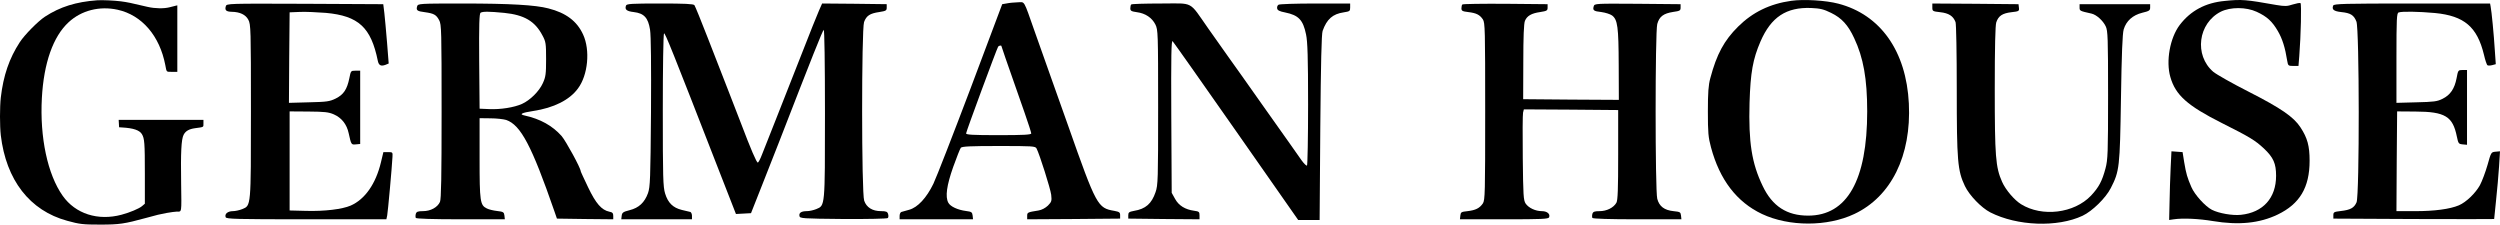
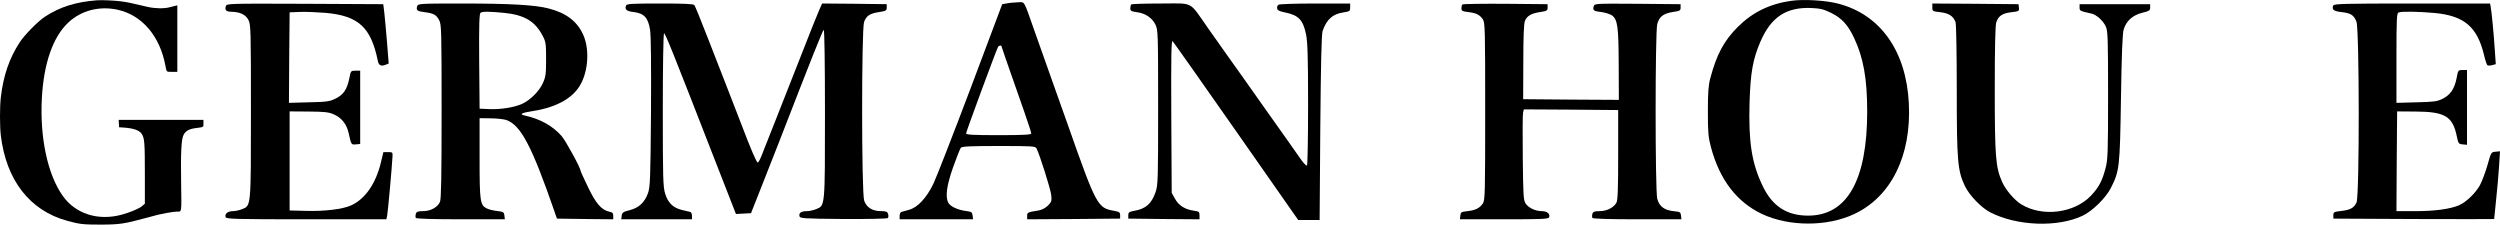
<svg xmlns="http://www.w3.org/2000/svg" version="1.1" id="layer_1" width="1842.209" height="165.508" viewBox="0 0 1842.209 165.508" overflow="visible" enable-background="new 0 0 1842.209 165.508" xml:space="preserve">
  <g transform="translate(0,666) scale(0.1,-0.1)">
    <path d="M716.348,6657.91c-156.035-11.445-273.062-47.852-384.897-120.664c-50.972-33.311-150.317-133.691-185.688-188.301   C68.267,6230.371,24.57,6102.939,5.845,5940.644c-7.793-67.617-7.793-209.619,0-277.236   c39.014-330.283,213.257-555.488,489.448-630.39c91.548-25.488,118.071-28.096,244.463-28.096   c138.359,0,177.891,5.713,335.488,48.896c84.78,23.418,99.858,27.041,152.925,36.924c30.156,5.205,63.452,9.883,73.857,9.883   c38.486,0,35.879-16.123,32.764,207.539c-3.638,228.857,1.04,325.068,18.203,358.369c14.565,28.086,39.531,42.656,85.303,48.896   c65.532,8.838,60.854,6.24,60.854,35.371v26.006h-312.598h-312.08l1.563-27.051l1.553-27.568l23.408-1.553   c81.665-4.688,126.914-19.766,144.595-48.906c19.248-32.236,21.85-63.965,21.85-292.832v-220.019l-21.328-18.203   c-20.801-17.686-89.458-46.816-150.317-62.93c-174.243-46.816-340.166,6.758-433.789,139.404   c-111.318,157.07-169.565,430.664-153.438,720.898c14.038,257.461,82.695,452.51,196.611,557.578   c94.658,87.91,228.335,121.709,361.489,92.598c178.921-39.541,310-191.943,351.611-408.32c9.888-53.057,6.24-49.404,49.932-49.404   h38.486v244.971v244.99l-11.436-2.598c-6.772-1.045-26.011-6.25-43.179-10.928c-42.646-11.445-108.701-10.4-163.32,2.08   c-126.909,30.166-150.835,34.854-198.169,41.084C842.739,6656.347,751.719,6660.498,716.348,6657.91z" />
    <path d="M13200.087,6654.111c-157.998-22.002-285-84.004-392.002-190c-102.998-102.002-157.998-202.998-205-380   c-14.004-51.006-17.998-105-17.998-245c0-157.002,2.998-191.006,22.998-265c64.004-239.004,190-403.007,375.996-491.005   c200-93.994,481.006-93.994,680,0c272.002,127.998,421.006,430,402.002,814.003c-18.994,385.996-208.994,655-520,735.996   C13455.087,6657.109,13292.089,6667.109,13200.087,6654.111z M13493.085,6565.107c77.998-37.998,125-88.994,170-185.996   c67.998-144.004,95.996-300,95.996-540c0-507.002-147.998-768.007-435-768.007c-156.992,0-263.994,69.004-335,218.007   c-80.996,167.998-105,321.992-96.992,612.998c6.992,224.004,23.994,320.996,80.996,452.998   c77.998,179.004,189.004,252.998,372.998,246.006C13413.085,6598.105,13438.085,6592.109,13493.085,6565.107z" />
-     <path d="M16394.08,6653.105c-141.992-12.998-251.992-71.992-331.992-176.992c-72.002-95-103.008-267.002-69.004-384.004   c37.998-132.998,125.996-211.006,377.998-337.998c209.004-105,245-127.002,311.006-188.008c70.996-66.992,90-110.996,90-201.992   c0-163.008-96.006-270-259.004-287.001c-62.002-7.002-162.998,10.996-214.004,37.002c-48.994,25-126.992,110.996-150.996,166.992   c-30,69.004-39.004,99.004-52.998,183.008l-12.002,75l-40.996,2.998l-41.006,2.998l-5.996-122.998   c-2.998-67.998-7.002-181.006-7.998-252.998l-3.008-130l35,5c67.002,10,186.006,3.994,287.002-13.008   c191.006-31.992,345-15.996,477.998,48.008c162.002,77.998,235,198.994,235,395.996c0,110-15.996,167.998-66.992,245.996   c-51.006,78.008-143.008,141.006-382.002,263.008c-120,60.996-237.002,127.002-261.006,147.002   c-141.992,121.992-111.992,357.998,56.006,442.998c70.996,35,185.996,35,263.994-1.006c76.006-35,114.004-70,156.006-141.992   c32.998-56.006,53.994-123.008,68.994-219.004c6.006-35.996,8.008-37.998,45-37.998h38.008l5.996,72.998   c12.002,155,17.002,385,9.004,390c-5,2.998-31.006-2.002-57.002-10c-42.002-14.004-57.998-14.004-120-4.004   C16549.08,6663.105,16519.08,6666.113,16394.08,6653.105z" />
    <path d="M7420.087,6635.107l-35-5.996l-232.998-620c-129.004-341.006-252.002-657.002-274.004-703.008   c-50.996-105-115.996-175-179.004-191.992c-25-7.002-50.996-14.004-56.992-16.006c-7.002-2.002-13.008-15-13.008-28.994v-25   h271.006h270l-2.998,27.998c-3.008,23.994-8.008,27.998-48.008,32.998c-61.992,7.998-115.996,32.998-130.996,60.996   c-24.004,44.003-12.002,128.007,35.996,264.003c25,70,50,132.998,56.006,140.996c8.994,10,68.994,13.008,280,13.008   c248.994,0,268.994-1.006,277.998-18.008c22.002-41.992,102.002-295,107.998-340.996c5-45.996,2.998-52.001-23.994-80   c-19.004-17.998-45-32.002-69.004-35.996c-80.996-13.008-84.004-14.004-84.004-40v-25l343.008,1.992l341.992,3.008v25   c0,20.996-5.996,25-41.992,31.992c-124.003,21.006-132.001,34.004-343.007,633.007c-45,126.992-95,267.998-111.992,315   c-33.008,90.996-61.006,170-133.008,375c-83.994,238.994-70.996,215-123.994,213.994   C7475.087,6642.109,7438.085,6639.111,7420.087,6635.107z M7379.082,6321.113c0-3.008,24.004-73.008,171.006-492.002   c27.002-77.002,48.994-146.006,48.994-152.002c0-10-55-12.998-240-12.998c-193.994,0-240,2.998-240,12.998   c0,12.998,225,620.996,236.006,639.004C7360.087,6324.111,7379.082,6327.109,7379.082,6321.113z" />
    <path d="M1664.082,6614.111c-8.994-29.004,2.002-40,43.008-41.006c60.996-0.996,102.998-20.996,122.998-58.994   c17.998-32.998,18.994-70,18.994-673.008c0-710,1.006-695-63.994-721.992c-20-8.008-51.006-15-69.004-15   c-37.998,0-62.998-21.006-52.998-45c5-13.008,77.998-15,595-15h589.004l5.996,27.998c5,25,35,352.998,39.004,432.001   c1.992,33.994,0.996,35-32.002,35h-35l-17.998-75c-38.008-159.004-118.008-273.007-223.008-319.003   c-61.992-27.002-193.994-42.998-330-39.004l-120,3.008v365v365l140-1.006c118.008-0.996,147.002-3.994,186.006-20.996   c57.002-25,95-72.998,108.994-137.998c19.004-86.006,19.004-86.006,53.008-83.008l31.992,3.008v270v270h-35   c-33.994,0-33.994-1.006-45-56.006c-16.992-82.002-41.992-120-100-148.994c-45-22.002-65-25-197.998-28.008l-147.002-3.994   l2.002,332.998l2.998,334.004l75,2.998c41.006,2.002,128.008-2.002,192.002-7.002c241.006-22.002,332.998-107.002,382.998-353.994   c7.002-33.008,23.008-41.006,56.006-29.004l23.994,10l-11.992,152.998c-7.002,85-16.006,182.998-20,219.004l-8.008,65   l-576.992,2.998C1678.086,6634.111,1670.088,6634.111,1664.082,6614.111z" />
    <path d="M3074.082,6614.111c-8.994-30-0.996-37.002,57.002-44.004c66.006-8.994,84.004-18.994,105-58.994   c17.002-30,17.998-80,17.998-672.002c0-483.008-2.998-647.001-11.992-667.001c-18.008-40-69.004-67.998-125-67.998   c-38.008,0-48.008-4.004-53.008-20c-2.998-11.006-2.998-24.004,0-30c4.004-6.006,123.008-10,331.006-10h325l-2.998,27.998   c-3.008,23.994-8.008,27.998-53.008,32.998c-26.992,2.998-61.992,10.996-76.992,19.004c-49.004,23.994-53.008,50-53.008,370v295   l80-1.006c44.004,0,96.006-5.996,116.006-12.002c107.002-36.992,187.998-190,355-671.992l18.994-55l208.008-3.008l206.992-1.992v25   c0,20-5.996,26.992-28.994,30.996c-57.002,12.002-99.004,60-156.006,179.003c-30,62.998-55,115.996-55,120   c0,21.992-108.994,221.992-140.996,258.994c-67.002,75-155,125-272.998,151.006c-42.002,8.994-21.006,20,63.994,32.998   c152.002,22.998,268.008,80.996,330,165.996c74.004,99.004,91.006,282.002,38.008,397.002c-45,99.004-126.006,160-256.006,192.998   c-95.996,25-278.994,36.006-633.994,36.006C3090.088,6634.111,3080.088,6633.105,3074.082,6614.111z M3716.084,6565.107   c147.002-15,226.006-60.996,281.006-165.996c25-46.006,26.992-59.004,26.992-175c0-110-2.998-131.006-23.994-177.002   c-27.002-60-94.004-126.006-154.004-152.998c-57.998-26.006-158.994-42.002-242.002-38.008l-70,3.008l-2.998,348.994   c-2.002,273.008,1.006,351.006,10,358.008C3558.086,6576.113,3601.084,6576.113,3716.084,6565.107z" />
    <path d="M4613.085,6619.111c-10.996-29.004,4.004-42.002,57.002-47.998c75.996-9.004,105.996-42.002,120-130   c7.002-43.008,8.994-262.002,7.002-610.01c-4.004-491.992-6.006-546.992-22.002-593.994c-25-69.003-67.002-109.003-136.006-126.005   c-47.998-11.992-55-17.998-57.998-40.996l-2.998-25.996h260h260.996v25c0,13.994-5.996,26.992-11.992,28.994   c-7.002,2.002-35,9.004-63.008,15c-65,16.006-101.992,52.002-122.998,121.005c-15,48.994-17.002,113.994-17.002,615   c0,308.994,4.004,562.002,9.004,565c7.998,5,62.002-130,395.996-988.008l134.004-342.998l55.996,2.998l55,3.008l83.008,210   c45.996,115.996,100,255,121.992,310c248.008,638.994,322.002,825,331.006,830.996c5,2.998,8.994-243.994,8.994-615.996   c0-692.001,1.006-678.007-63.994-705c-20-8.008-50-15-67.998-15c-42.002,0-61.006-12.002-56.006-36.006   c2.998-17.998,19.004-18.994,322.002-22.002c184.004-0.996,324.004,2.002,329.004,7.002s5.996,17.998,1.992,30   c-5,17.002-13.994,21.006-52.998,21.006c-62.002,0-105.996,26.992-122.998,76.992c-20,56.005-20,1260.009-0.996,1316.005   c16.992,47.002,42.998,64.004,111.992,74.004c50,7.998,55,10.996,55,32.998v25l-237.998,2.998l-237.998,2.002l-22.998-52.002   c-12.998-29.004-71.006-174.004-129.004-322.998c-57.998-147.998-142.998-362.002-187.002-475   c-45-113.008-90.996-231.006-103.994-263.008c-12.002-31.992-26.006-58.994-31.006-58.994c-8.994-1.006-50.996,97.002-125,292.002   c-15.996,40.996-56.992,148.994-92.998,240c-35,90.996-102.998,265.996-152.002,390c-47.998,123.994-91.992,230.996-96.992,237.998   c-8.008,9.004-71.006,12.002-255,12.002C4655.087,6634.111,4618.085,6632.109,4613.085,6619.111z" />
    <path d="M8336.083,6627.109c-3.994-2.998-7.002-15.996-7.002-27.998c0-19.004,7.002-22.998,49.004-29.004   c62.002-7.998,110.996-40.996,135.996-90.996c19.004-39.004,20-60,20-610c0-531.006-0.996-574.004-18.994-625   c-29.004-85-72.998-124.003-159.004-138.007c-35.996-6.992-42.002-10.996-42.002-31.992v-25l263.008-3.008l261.992-1.992v28.994   c0,26.006-3.994,29.004-40,34.004c-65.996,8.994-112.998,37.998-140,87.002l-25,45l-2.998,565c-2.002,450,0,562.002,10,552.002   c7.002-7.002,217.998-306.006,469.004-665.01l455.996-651.992h79.004h78.994l5,680c4.004,475.996,9.004,690,17.002,712.998   c31.006,87.002,74.004,125,156.006,137.002c43.994,7.002,46.992,8.994,46.992,35.996v29.004h-256.992   c-142.002,0-264.004-4.004-271.006-9.004c-7.998-5-12.002-17.002-10-27.002c2.002-13.994,17.002-21.992,59.004-30   c97.998-20,132.002-53.994,153.994-161.992c11.006-52.002,15-167.002,15-514.004c0-246.006-3.994-449.004-7.998-452.002   c-5-2.998-22.002,14.004-38.994,37.002c-16.006,22.998-134.004,190.996-263.008,372.002c-127.998,182.002-253.994,358.994-280,395   c-25,35.996-90.996,127.998-145,205c-146.992,208.994-101.992,185-350,185C8438.085,6634.111,8339.081,6631.113,8336.083,6627.109z   " />
    <path d="M10776.083,6627.109c-3.994-2.998-7.002-15.996-7.002-27.998c0-19.004,7.002-22.998,50-27.998   c60-7.002,85-20,108.008-54.004c15.996-25,16.992-75,16.992-677.998c0-603.008-0.996-653.007-16.992-678.007   c-24.004-35-53.008-50-113.008-56.992c-45.996-5-50-7.002-52.998-32.002l-2.998-27.998h325.996c281.006,0,326.006,1.992,331.006,15   c10,23.994-15,45-52.998,45c-48.008,0-98.008,23.994-120,55.996c-16.006,25-18.008,57.998-21.006,337.001   c-2.002,168.994-0.996,318.994,2.002,332.998l5.996,24.004l348.008-2.002l346.992-2.998v-330c0-254.004-2.998-335-12.998-353.007   c-20.996-36.992-72.002-61.992-123.994-61.992c-38.008,0-48.008-4.004-53.008-20c-2.998-11.006-2.998-24.004,0-30   c4.004-6.006,123.008-10,331.006-10h325l-2.998,27.998c-3.008,25-7.002,27.002-55,32.002c-68.008,6.992-105,35-120,90.996   c-16.006,62.001-16.006,1226.005,0,1287.998c15,55,45.996,78.008,116.992,89.004c50,7.002,55,10,55,32.002v25l-316.992,2.998   c-309.004,2.002-317.002,2.002-323.008-17.998c-8.994-30-0.996-37.002,57.002-42.998c29.004-4.004,64.004-15,77.998-25   c41.006-31.006,48.008-84.004,49.004-365l0.996-257.002l-351.992,1.992l-353.008,3.008l1.006,275   c0,182.002,3.994,283.994,12.002,302.002c15,36.992,47.998,55.996,111.992,65c50,7.998,55,10.996,55,32.998v25l-310.996,2.998   C10922.089,6633.105,10780.087,6631.113,10776.083,6627.109z" />
    <path d="M14239.081,6605.107c0-27.002,2.002-28.994,58.008-35c62.998-7.002,95.996-27.998,112.998-72.998   c5-14.004,8.994-227.002,8.994-497.002c0-525,6.006-597.998,60-710.996c33.008-69.004,121.006-160,187.002-194.003   c197.998-100.996,495-112.002,680-25c72.002,34.004,171.006,130.996,207.998,204.003c64.004,125,67.002,150.996,75,660   c5,330.996,11.006,477.998,20,508.994c19.004,63.008,66.006,105,137.001,123.008c51.006,11.992,57.998,16.992,57.998,37.998v25   h-259.999h-260v-24.004c0-25,1.006-25.996,87.002-45c37.002-7.998,86.006-52.002,106.006-95   c15-32.002,16.992-82.998,16.992-505.996c0-428.008-1.992-476.006-18.994-540c-25-94.004-49.004-139.004-107.002-201.006   c-124.004-130-360-158.994-515-62.998c-50,30.996-114.004,105.996-140,165c-47.998,107.998-54.004,187.998-54.004,684.004   c0,313.994,4.004,467.998,11.006,490.996c15.996,47.998,45,67.002,112.002,75c55,6.006,57.998,7.998,55,32.998l-3.008,26.006   l-316.992,2.998l-318.008,2.002V6605.107z" />
    <path d="M17193.084,6619.111c-12.002-29.004,4.004-42.002,59.004-47.998c68.994-7.002,92.998-22.002,111.992-70   c22.002-54.004,23.008-1279.004,1.006-1332.001c-17.998-41.006-45-56.006-116.006-64.004c-50-5.996-55-7.998-55-30.996v-25   l593.008-3.008c325-0.996,591.992-0.996,591.992,0c0,2.002,7.002,64.004,14.004,138.008   c7.998,73.994,17.998,185.996,22.002,247.998l7.002,112.998l-33.008-2.998c-31.992-2.998-32.998-4.004-58.994-97.998   c-15-52.002-40-119.004-56.006-149.004c-32.998-59.004-100.996-125-155-147.998c-65.996-27.998-180-42.998-320.996-42.998h-139.004   l2.002,367.998l2.998,367.002l135-1.006c218.008-0.996,275-35,305-183.994c11.006-52.002,13.008-55,43.008-58.008l31.992-2.998v275   v276.006h-32.998c-32.002,0-32.998-1.006-43.994-61.006c-15-76.992-46.006-122.998-103.008-150.996   c-38.994-20-65-22.998-191.992-26.006l-148.008-3.994v330c0,292.002,2.002,330.996,16.006,335.996   c23.994,9.004,145.996,7.002,267.998-3.994c215.996-21.006,310.996-102.002,360.996-307.998c9.004-40,21.006-75,26.006-77.002   c3.994-2.998,20-2.998,35,0.996l25.996,7.002l-7.002,100.996c-6.992,116.006-23.994,291.006-30.996,324.004l-4.004,22.002h-575.996   C17271.082,6634.111,17198.084,6632.109,17193.084,6619.111z" />
  </g>
</svg>